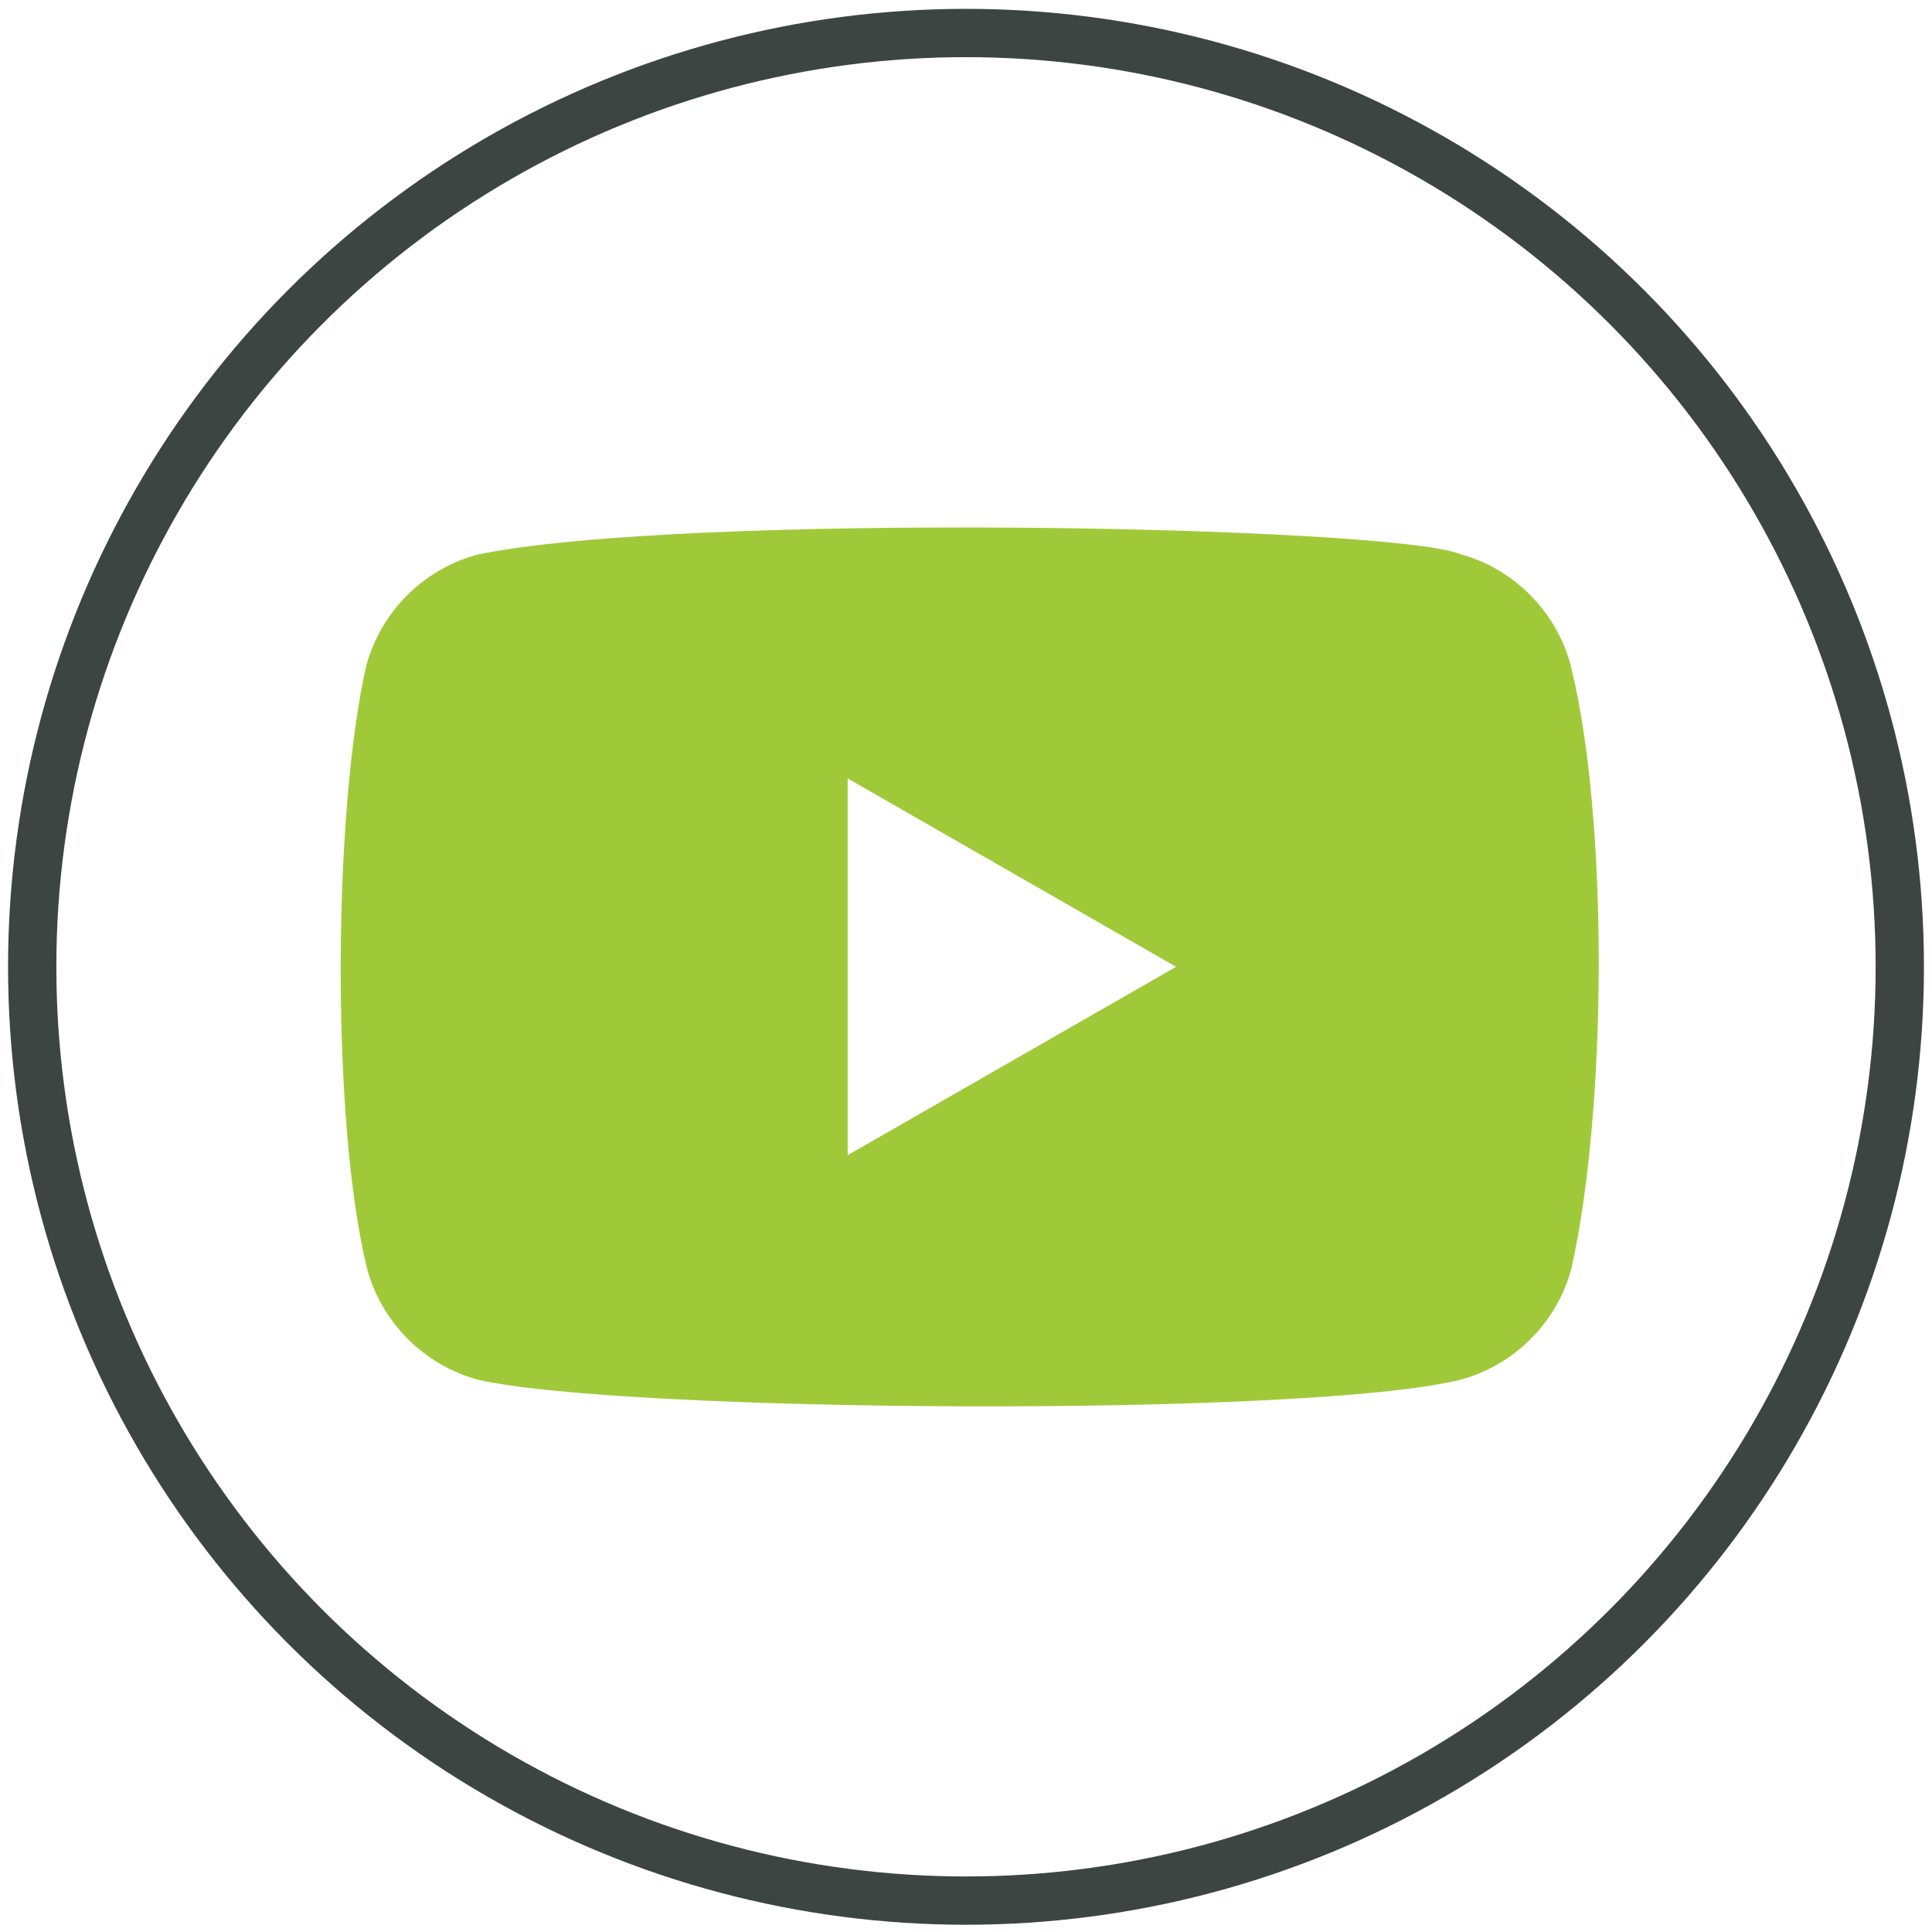
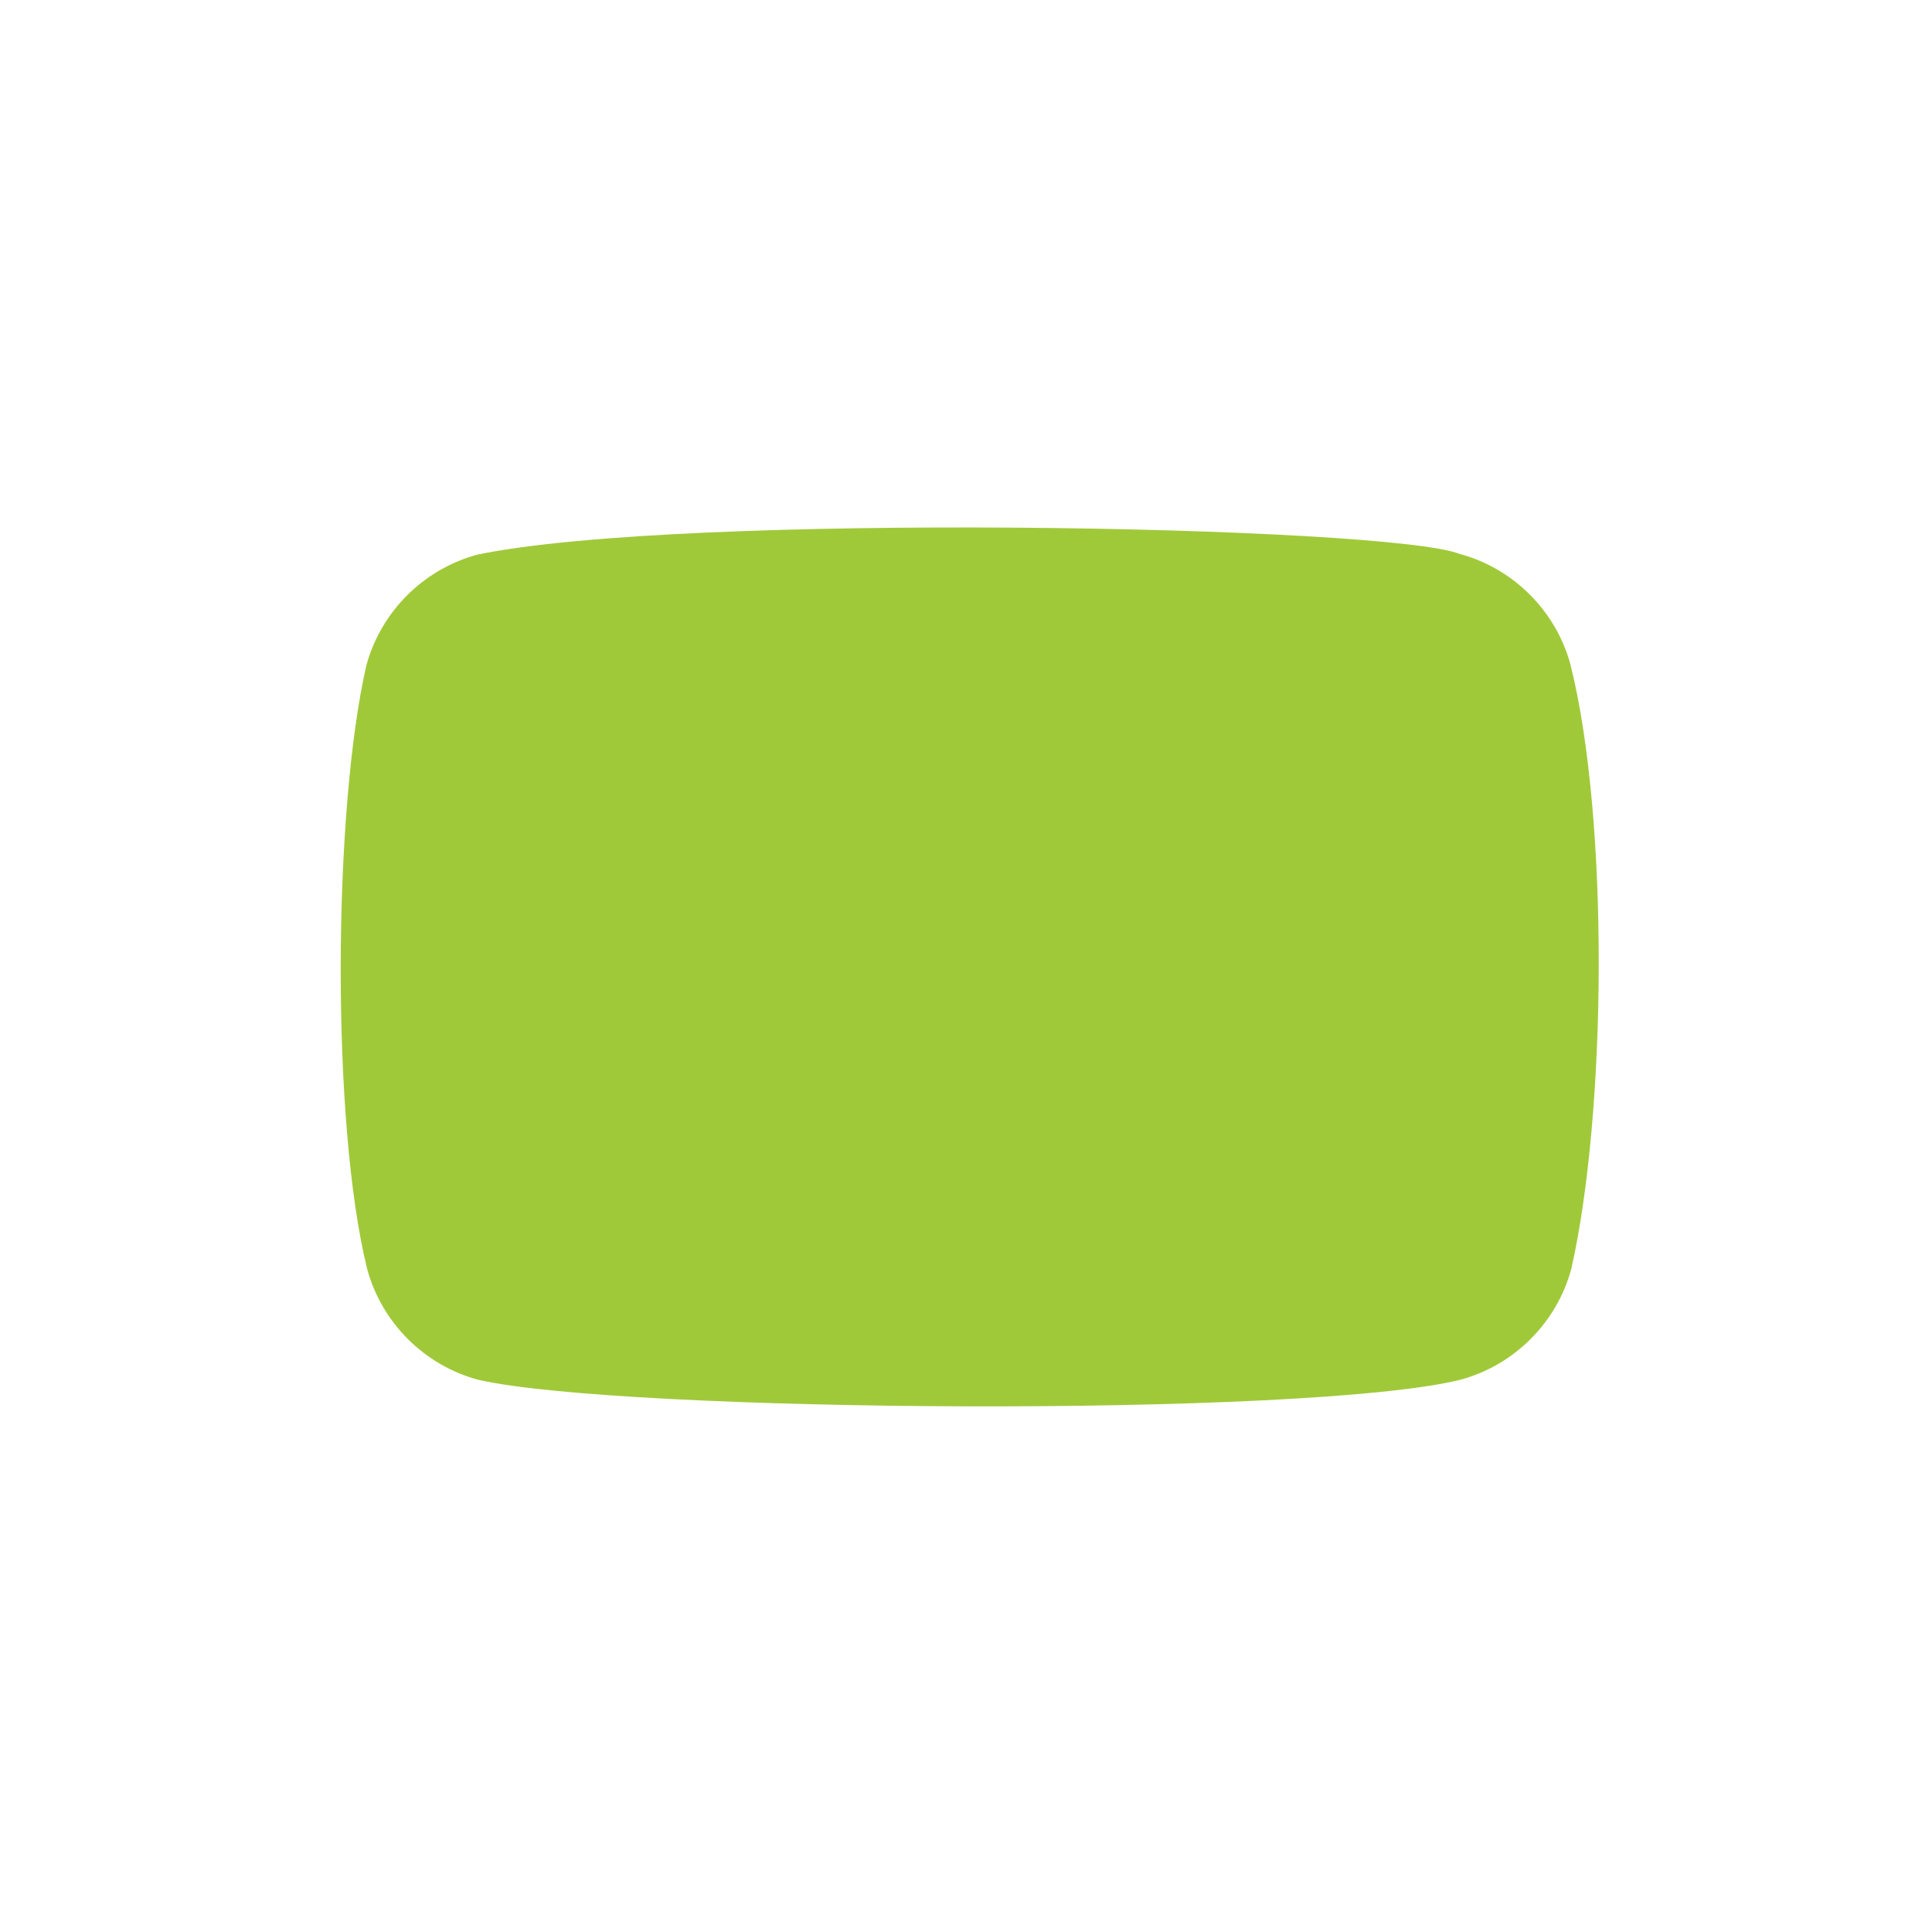
<svg xmlns="http://www.w3.org/2000/svg" version="1.1" id="Ebene_1" x="0px" y="0px" viewBox="0 0 240 240" style="enable-background:new 0 0 240 240;" xml:space="preserve">
  <style type="text/css">
	.st0{fill:none;stroke:#3D4543;stroke-width:6;stroke-miterlimit:10;}
	.st1{fill:#A0C939;}
</style>
  <g id="Ebene_2_00000031209318121616889290000007125328018304691852_">
    <g>
-       <circle class="st0" cx="120" cy="120.1" r="116" />
-     </g>
+       </g>
  </g>
-   <path class="st1" d="M195.1,82.6c-1.8-6.7-7.1-12-13.8-13.8c-9-3.5-96.6-5.2-122,0.1c-6.7,1.8-12,7.1-13.8,13.8  c-4.1,17.9-4.4,56.6,0.1,74.9c1.8,6.7,7.1,12,13.8,13.8c17.9,4.1,103,4.7,122,0c6.7-1.8,12-7.1,13.8-13.8  C199.6,138.1,199.9,101.8,195.1,82.6z M105.3,143.5V96.7l40.8,23.4L105.3,143.5z" />
+   <path class="st1" d="M195.1,82.6c-1.8-6.7-7.1-12-13.8-13.8c-9-3.5-96.6-5.2-122,0.1c-6.7,1.8-12,7.1-13.8,13.8  c-4.1,17.9-4.4,56.6,0.1,74.9c1.8,6.7,7.1,12,13.8,13.8c17.9,4.1,103,4.7,122,0c6.7-1.8,12-7.1,13.8-13.8  C199.6,138.1,199.9,101.8,195.1,82.6z M105.3,143.5l40.8,23.4L105.3,143.5z" />
</svg>